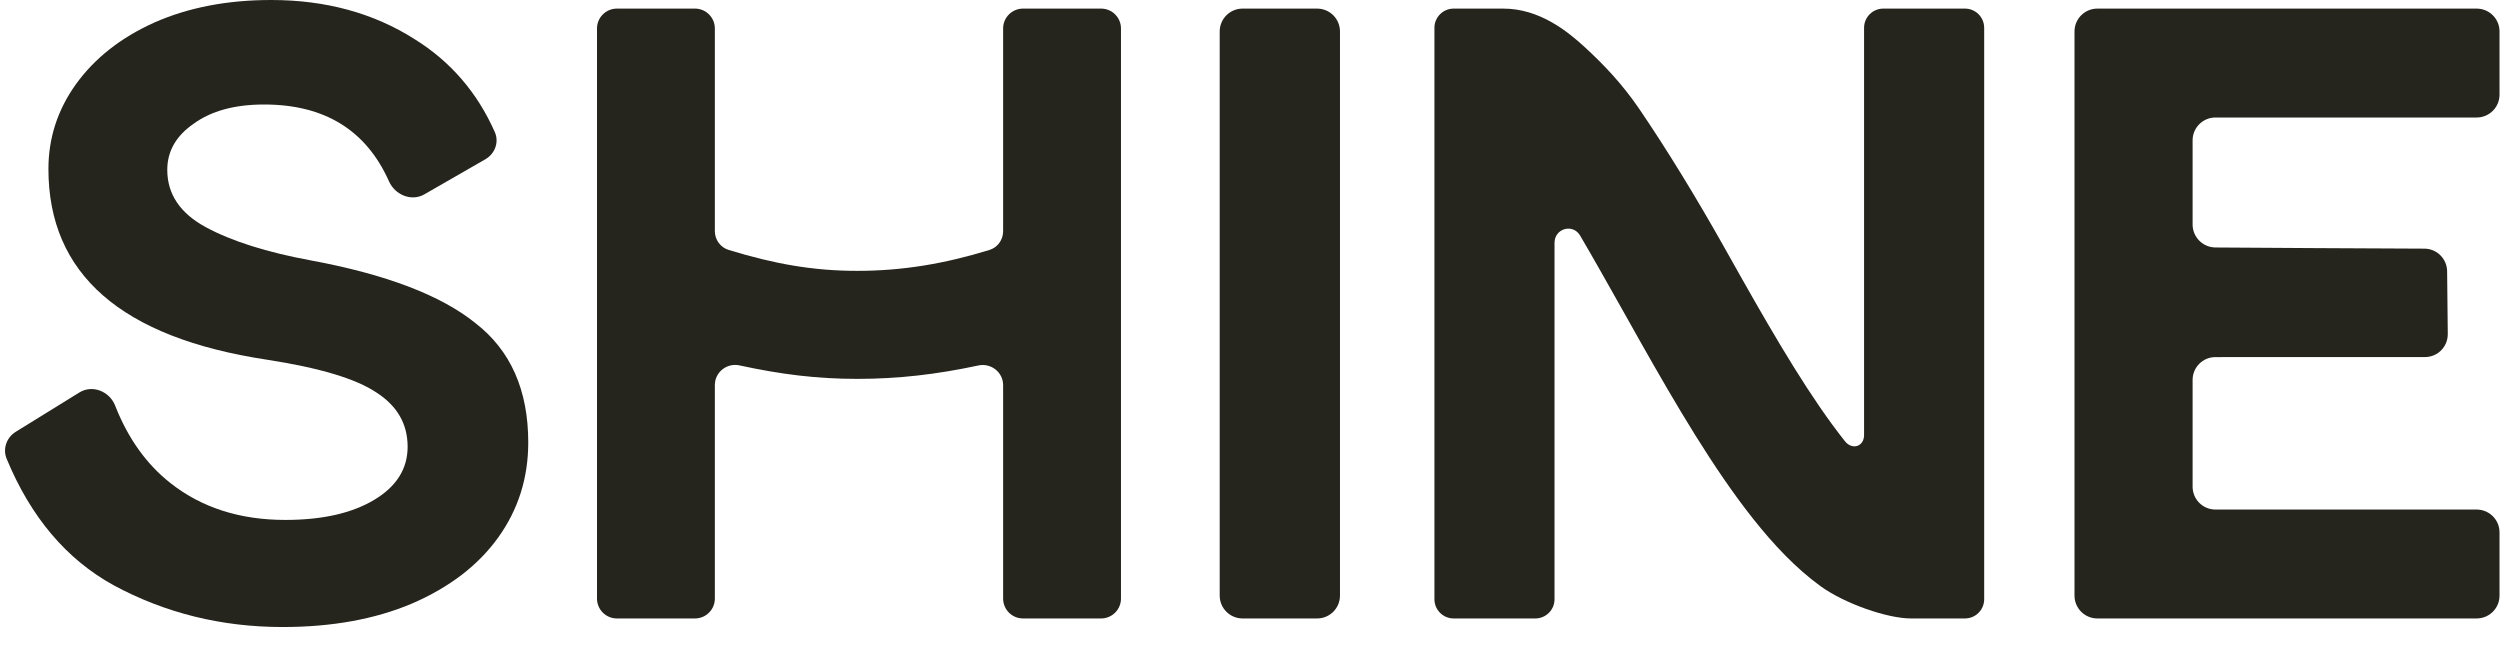
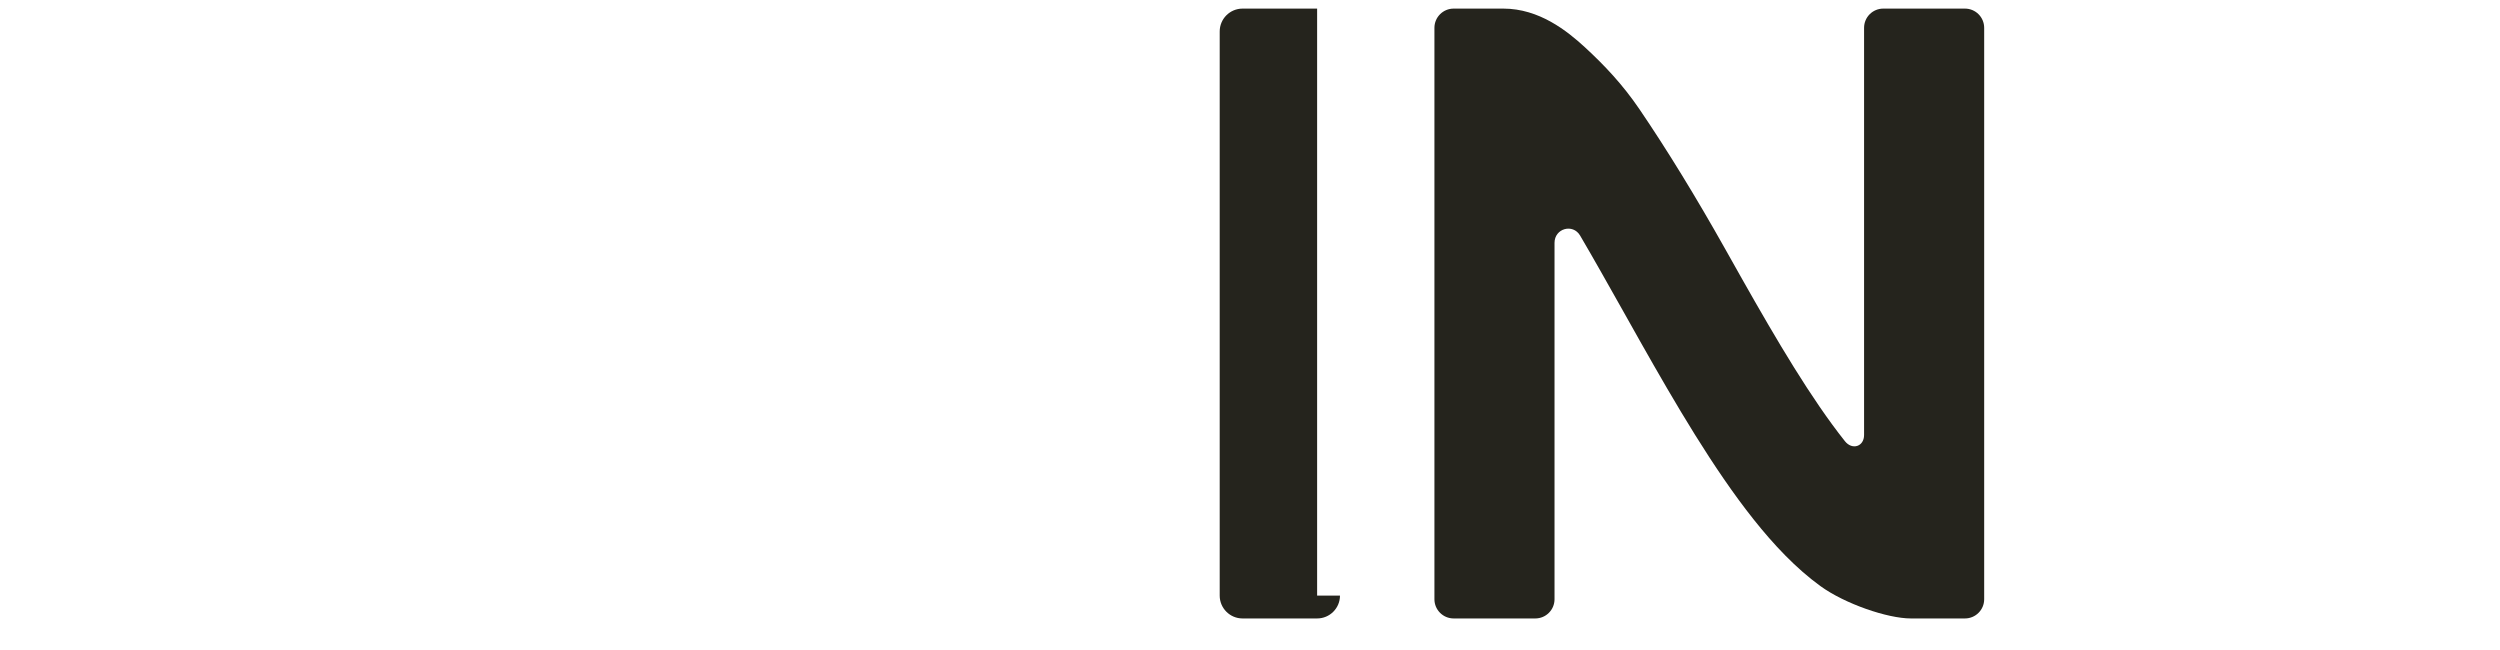
<svg xmlns="http://www.w3.org/2000/svg" width="100" height="26" viewBox="0 0 100 26" fill="none">
-   <path d="M53.599 23.825C53.599 24.329 53.19 24.738 52.685 24.738H49.702C49.198 24.738 48.788 24.329 48.788 23.825V1.258C48.788 0.753 49.198 0.344 49.702 0.344H52.685C53.19 0.344 53.599 0.753 53.599 1.258V23.825Z" fill="#25241D" />
-   <path d="M16.974 7.774C16.457 8.071 15.802 7.797 15.559 7.252C14.645 5.204 12.98 4.18 10.565 4.18C9.391 4.18 8.452 4.436 7.748 4.947C7.043 5.434 6.691 6.05 6.691 6.793C6.691 7.768 7.208 8.535 8.241 9.092C9.274 9.649 10.671 10.091 12.432 10.416C15.437 10.973 17.632 11.809 19.017 12.924C20.426 14.015 21.13 15.606 21.13 17.696C21.13 19.113 20.731 20.379 19.933 21.493C19.134 22.608 17.984 23.491 16.482 24.141C15.002 24.768 13.277 25.081 11.305 25.081C8.863 25.081 6.609 24.524 4.543 23.409C2.658 22.371 1.232 20.685 0.266 18.351C0.101 17.953 0.262 17.499 0.629 17.273L3.175 15.699C3.697 15.376 4.382 15.652 4.606 16.224C5.119 17.536 5.861 18.573 6.832 19.334C8.076 20.309 9.602 20.797 11.41 20.797C12.889 20.797 14.075 20.529 14.967 19.995C15.859 19.461 16.305 18.753 16.305 17.87C16.305 16.965 15.895 16.245 15.073 15.711C14.251 15.153 12.784 14.712 10.671 14.387C4.848 13.504 1.937 10.961 1.937 6.758C1.937 5.527 2.301 4.401 3.029 3.379C3.78 2.334 4.825 1.51 6.163 0.906C7.525 0.302 9.086 0 10.847 0C13.03 0 14.944 0.523 16.587 1.568C18.023 2.461 19.092 3.7 19.793 5.285C19.972 5.688 19.796 6.151 19.414 6.371L16.974 7.774Z" fill="#25241D" />
-   <path d="M83.894 24.738C83.389 24.738 82.98 24.329 82.98 23.825V1.258C82.98 0.753 83.389 0.344 83.894 0.344H99.067C99.572 0.344 99.981 0.753 99.981 1.258V3.786C99.981 4.291 99.572 4.7 99.067 4.7H88.618C88.113 4.7 87.704 5.109 87.704 5.614V8.979C87.704 9.484 88.113 9.896 88.618 9.899C90.484 9.912 94.732 9.939 96.974 9.946C97.475 9.947 97.88 10.351 97.885 10.852L97.911 13.358C97.916 13.867 97.51 14.282 97.001 14.282C95.102 14.282 90.743 14.283 88.617 14.284C88.112 14.284 87.704 14.693 87.704 15.197V19.468C87.704 19.973 88.113 20.382 88.618 20.382H99.067C99.572 20.382 99.981 20.791 99.981 21.296V23.825C99.981 24.329 99.572 24.738 99.067 24.738H83.894Z" fill="#25241D" />
-   <path d="M24.675 24.738C24.236 24.738 23.88 24.382 23.88 23.943V1.139C23.88 0.7 24.236 0.344 24.675 0.344H27.799C28.238 0.344 28.594 0.7 28.594 1.139V9.245C28.594 9.59 28.816 9.896 29.145 9.997C30.969 10.555 32.512 10.834 34.291 10.834C36.09 10.834 37.767 10.555 39.579 9.998C39.906 9.897 40.125 9.592 40.125 9.25V1.139C40.125 0.7 40.481 0.344 40.92 0.344H44.044C44.483 0.344 44.839 0.7 44.839 1.139V23.943C44.839 24.382 44.483 24.738 44.044 24.738H40.92C40.481 24.738 40.125 24.382 40.125 23.943V15.406C40.125 14.889 39.639 14.51 39.133 14.619C37.473 14.976 35.926 15.155 34.291 15.155C32.672 15.155 31.236 14.975 29.581 14.616C29.077 14.507 28.594 14.885 28.594 15.401V23.943C28.594 24.382 28.238 24.738 27.799 24.738H24.675Z" fill="#25241D" />
+   <path d="M53.599 23.825C53.599 24.329 53.19 24.738 52.685 24.738H49.702C49.198 24.738 48.788 24.329 48.788 23.825V1.258C48.788 0.753 49.198 0.344 49.702 0.344H52.685V23.825Z" fill="#25241D" />
  <path fill-rule="evenodd" clip-rule="evenodd" d="M78.598 0.344C79.023 0.344 79.367 0.688 79.367 1.113V23.97C79.367 24.394 79.023 24.738 78.598 24.738H76.433C75.501 24.738 73.793 24.152 72.815 23.442C71.835 22.731 70.944 21.783 70.142 20.773C68.541 18.76 67.011 16.139 65.621 13.681C65.38 13.253 65.143 12.831 64.91 12.416C64.317 11.362 63.751 10.354 63.206 9.425C62.915 8.928 62.181 9.137 62.181 9.713V23.97C62.181 24.394 61.837 24.738 61.413 24.738H58.146C57.722 24.738 57.377 24.394 57.377 23.97V1.113C57.377 0.688 57.722 0.344 58.146 0.344H60.133C61.566 0.344 62.683 1.233 63.404 1.898C64.18 2.613 64.905 3.38 65.572 4.359C66.684 5.993 67.853 7.903 69.001 9.947C69.227 10.349 69.452 10.75 69.675 11.145C71.081 13.632 72.451 15.954 73.798 17.649C74.088 18.014 74.563 17.865 74.563 17.399V1.113C74.563 0.688 74.907 0.344 75.331 0.344H78.598Z" fill="#25241D" />
</svg>